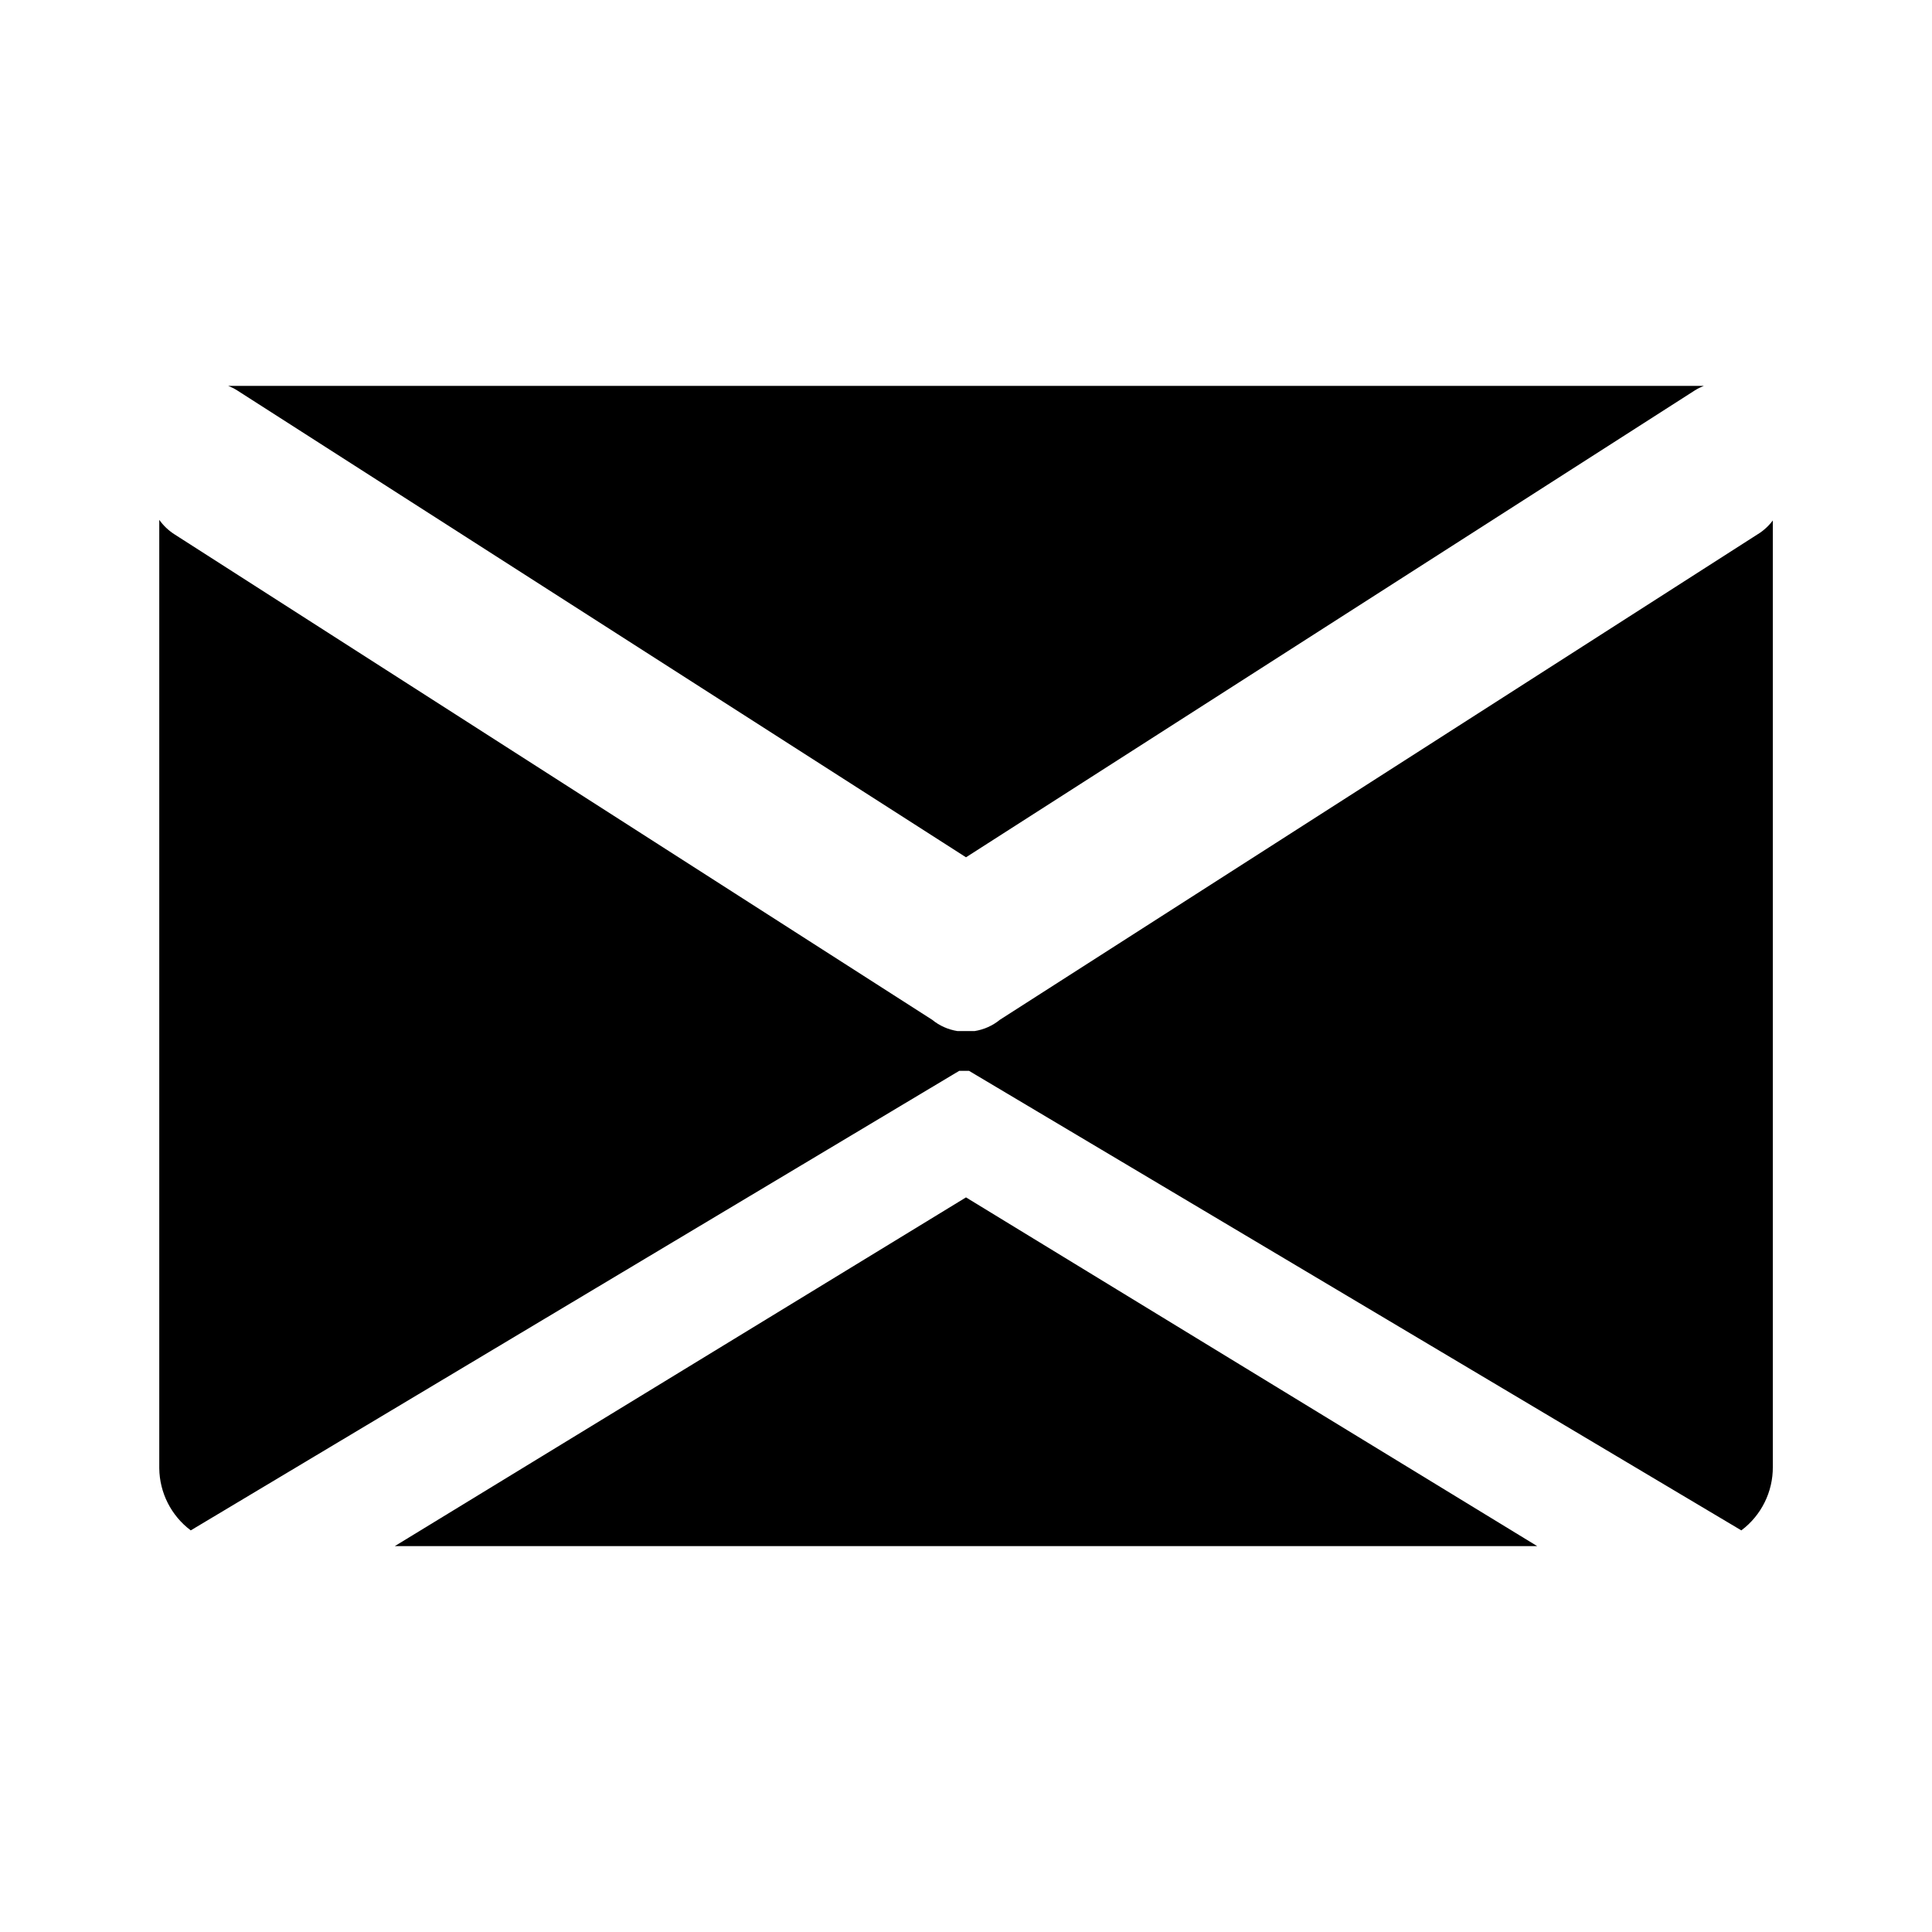
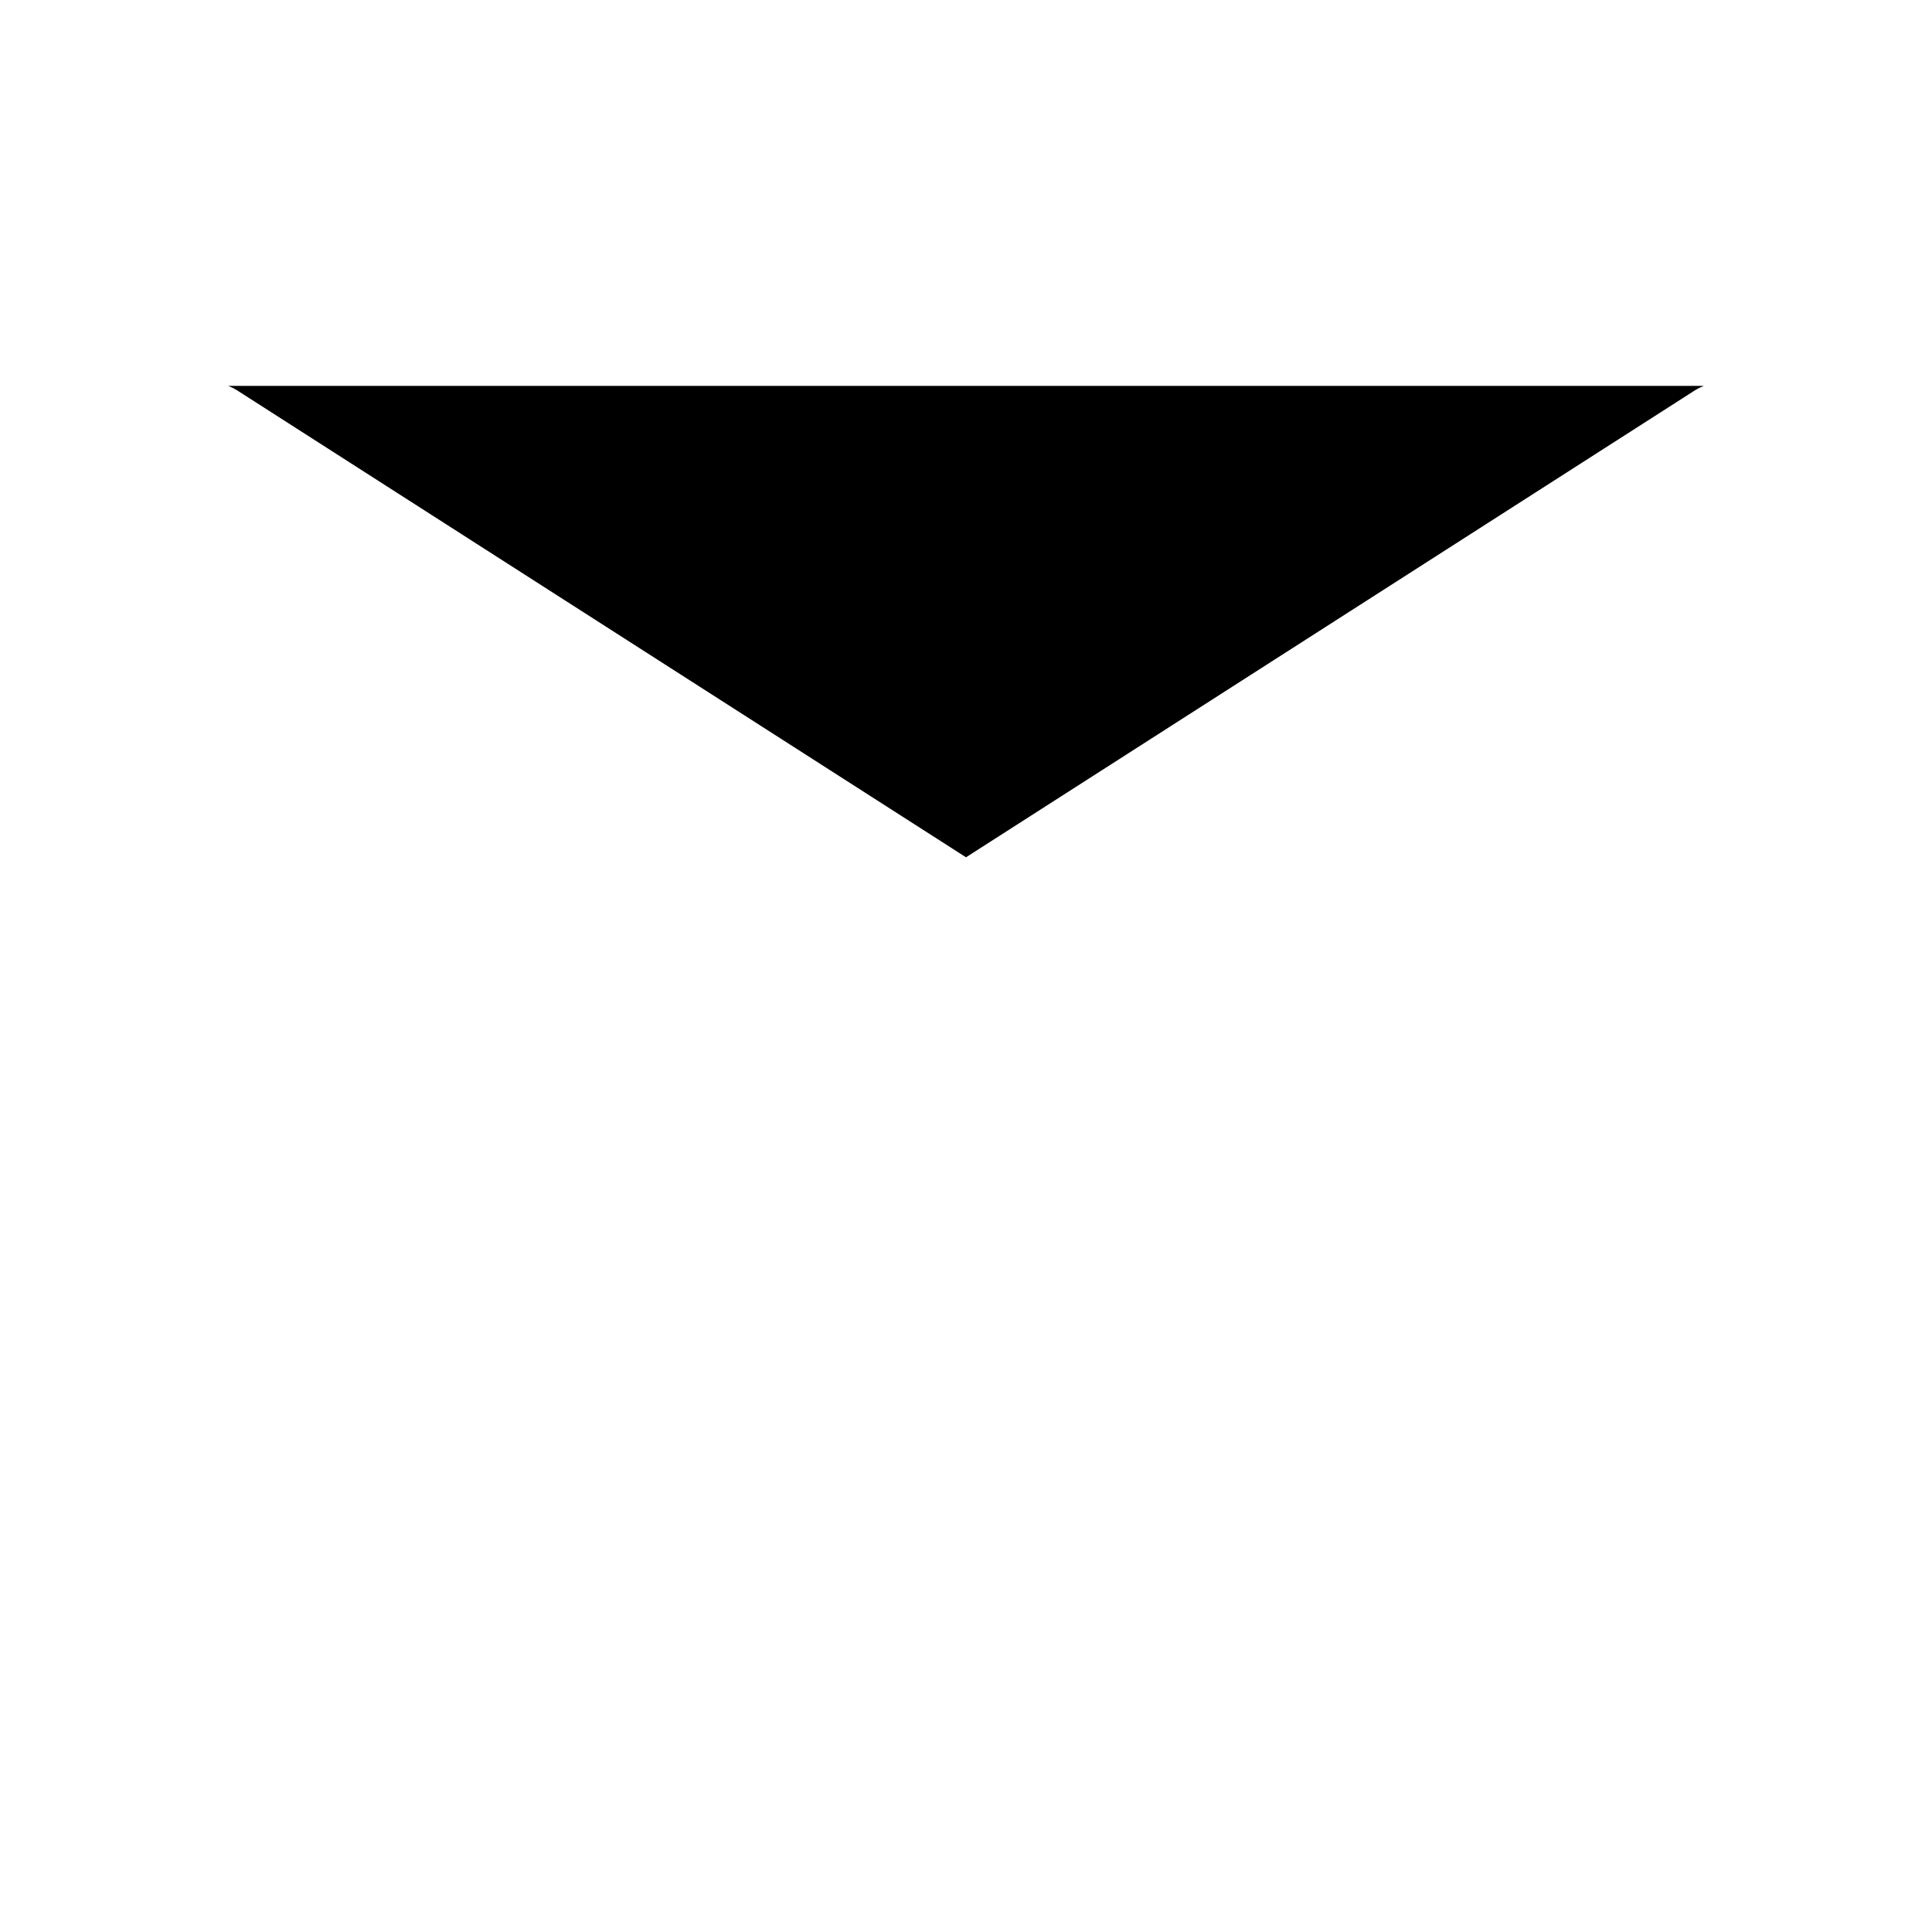
<svg xmlns="http://www.w3.org/2000/svg" fill="#000000" width="800px" height="800px" version="1.1" viewBox="144 144 512 512">
  <g>
    <path d="m400 371.19 193.18-123.75c0.746-0.465 1.539-0.859 2.359-1.18h-391.08c0.824 0.32 1.613 0.715 2.363 1.18z" />
-     <path d="m609.87 285.54-200.89 128.71c-1.926 1.574-4.234 2.606-6.691 2.992h-4.566c-2.457-0.387-4.766-1.418-6.691-2.992l-200.89-128.71c-1.539-1-2.875-2.281-3.934-3.777v251.35c0.074 6.484 3.156 12.562 8.344 16.453l203.65-121.78h2.602l204.67 121.78c5.297-3.973 8.395-10.223 8.344-16.844v-250.8c-1.074 1.441-2.41 2.668-3.934 3.621z" />
-     <path d="m248.62 553.74h302.76l-151.38-92.418z" />
  </g>
</svg>